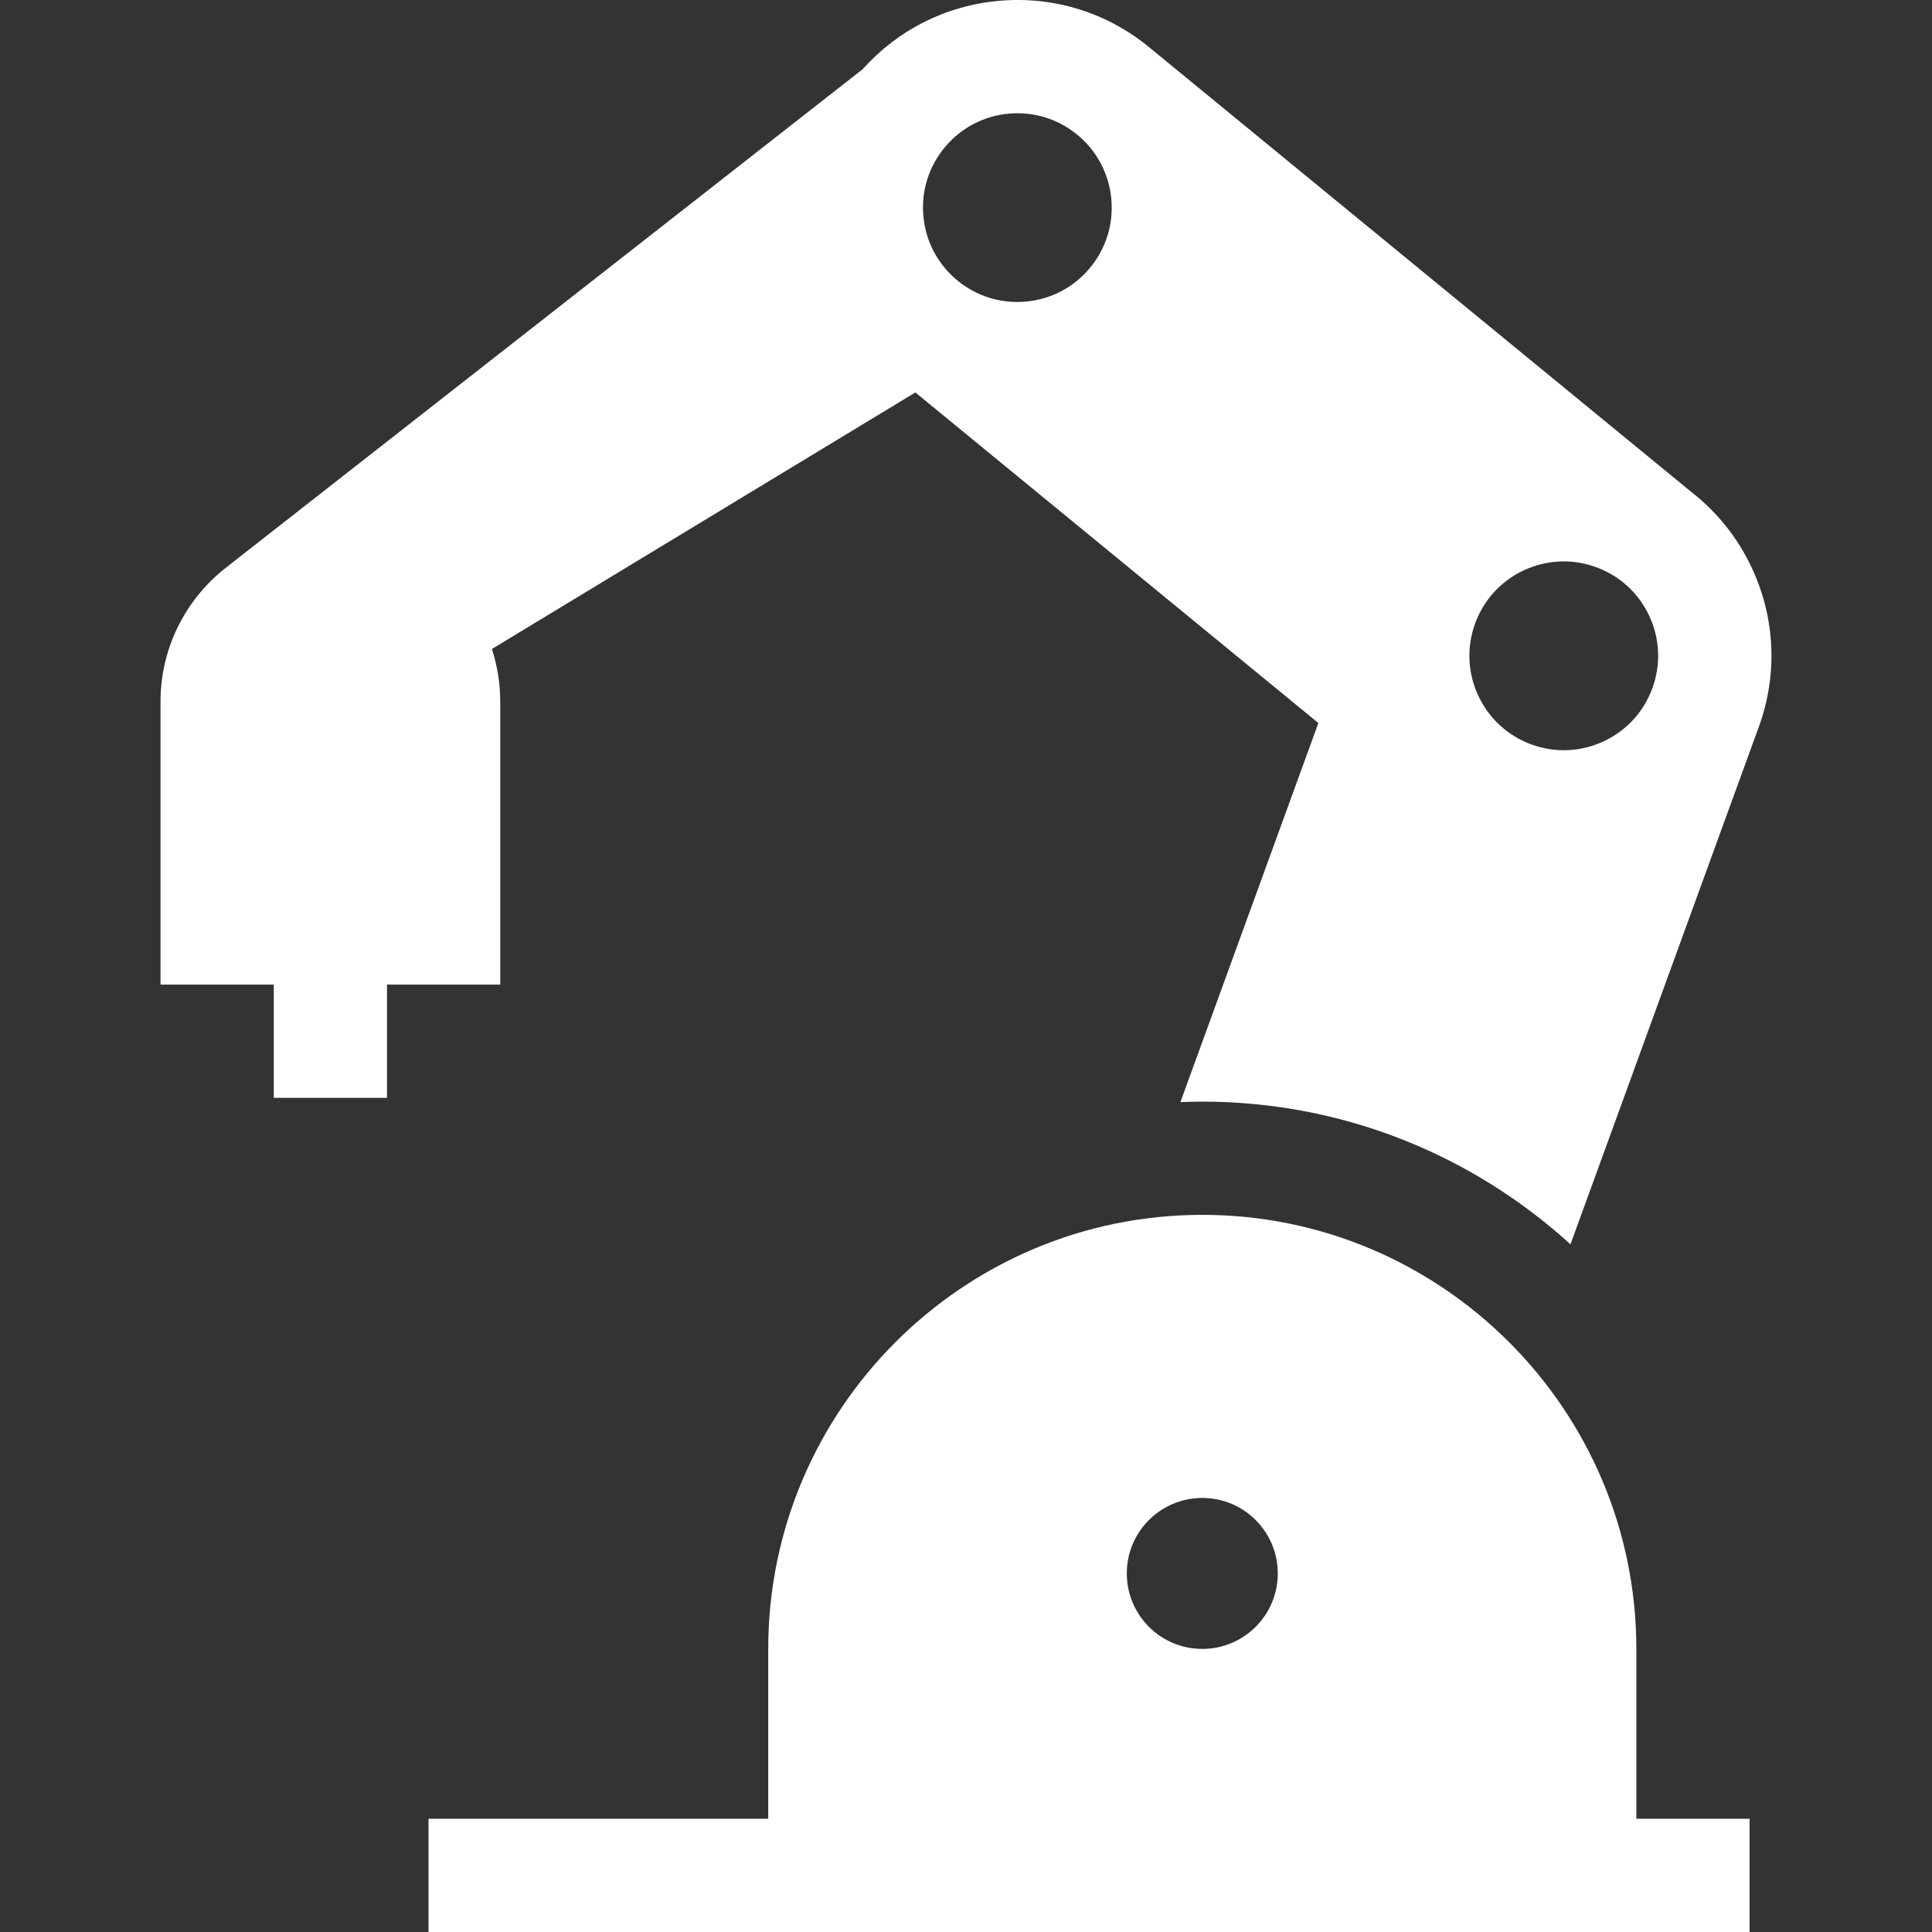
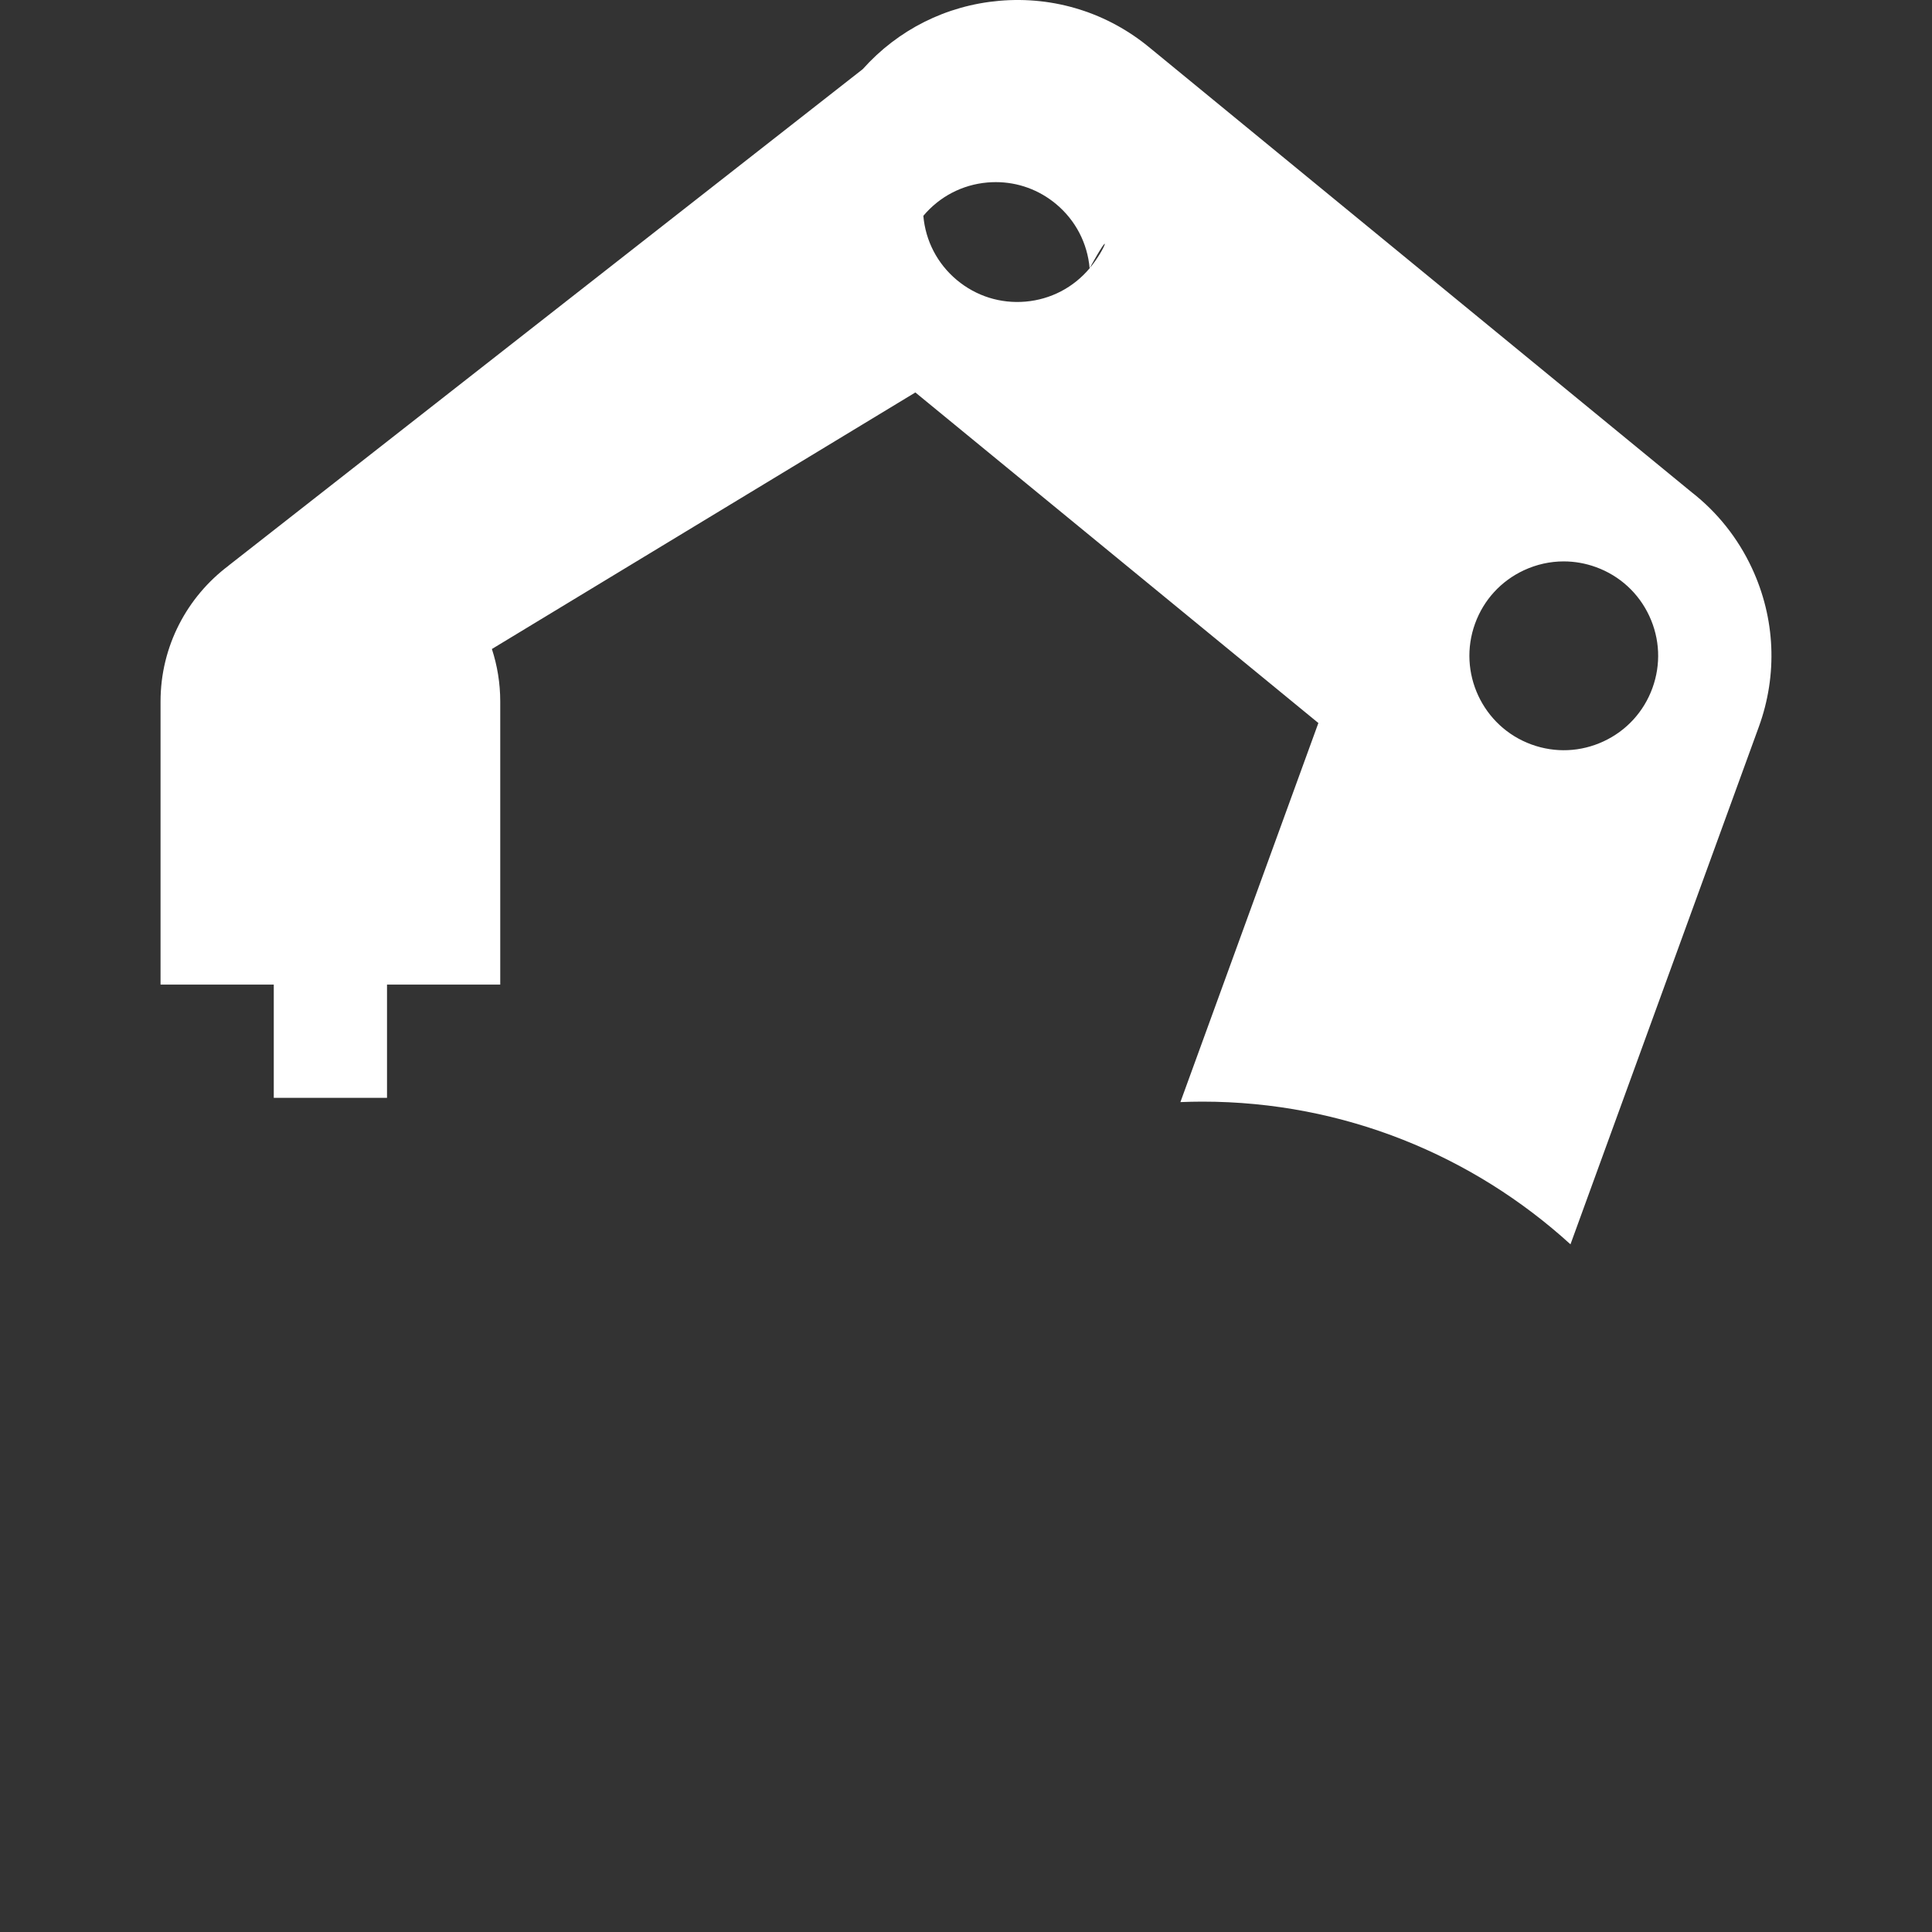
<svg xmlns="http://www.w3.org/2000/svg" id="Capa_1" x="0px" y="0px" viewBox="0 0 512.001 512.001" style="enable-background:new 0 0 512.001 512.001;" xml:space="preserve" width="512px" height="512px">
  <rect x="0" y="0" width="512.001" height="512.001" fill="#333333" stroke="none" />
  <g>
    <g>
      <g>
-         <path d="M433.65,436.981c0-63.428-51.603-115.031-115.031-115.031s-115.031,51.603-115.031,115.031v45.012h-90.024v30.008 h350.094v-30.008H433.65V436.981z M318.62,436.981c-11.049,0-20.005-8.956-20.005-20.005s8.956-20.005,20.005-20.005 s20.005,8.956,20.005,20.005S329.669,436.981,318.62,436.981z" fill="#FFFFFF" />
-         <path d="M464.272,150.546c-3.724-7.986-9.19-14.804-15.937-20.075L304.84,12.769l-0.002,0.002 c-11.236-9.373-25.442-13.834-40.027-12.557c-14.048,1.229-26.82,7.649-36.177,18.112L60.561,149.9l0.01,0.013 c-10.937,8.219-18.025,21.298-18.025,36.001v75.02h30.008v30.008h30.008v-30.008h30.008v-75.02c0-4.858-0.783-9.535-2.214-13.921 l112.225-67.988l106.802,87.603l-36.564,100.46c1.926-0.076,3.858-0.126,5.802-0.126c37.537,0,71.789,14.335,97.571,37.817 l49.917-137.147C471.134,178.804,470.481,163.865,464.272,150.546z M288.763,71.095c-4.293,5.116-10.323,8.255-16.977,8.837 c-6.629,0.578-13.089-1.448-18.198-5.712l-0.075-0.061c-5.104-4.292-8.236-10.314-8.817-16.96 c-0.582-6.654,1.461-13.136,5.756-18.254c4.293-5.116,10.322-8.255,16.977-8.837c0.743-0.065,1.484-0.097,2.223-0.097 c5.863,0,11.486,2.039,16.031,5.853c5.116,4.293,8.255,10.323,8.837,16.977C295.101,59.495,293.056,65.978,288.763,71.095z M437.91,182.35c-2.285,6.277-6.877,11.288-12.93,14.111c-6.053,2.823-12.844,3.12-19.121,0.835 c-12.958-4.716-19.662-19.094-14.946-32.052c2.285-6.277,6.877-11.288,12.93-14.111c3.362-1.567,6.951-2.356,10.553-2.356 c2.884,0,5.776,0.505,8.567,1.521c6.277,2.285,11.288,6.877,14.111,12.93C439.898,169.282,440.194,176.073,437.91,182.35z" fill="#FFFFFF" />
+         <path d="M464.272,150.546c-3.724-7.986-9.19-14.804-15.937-20.075L304.84,12.769l-0.002,0.002 c-11.236-9.373-25.442-13.834-40.027-12.557c-14.048,1.229-26.82,7.649-36.177,18.112L60.561,149.9l0.01,0.013 c-10.937,8.219-18.025,21.298-18.025,36.001v75.02h30.008v30.008h30.008v-30.008h30.008v-75.02c0-4.858-0.783-9.535-2.214-13.921 l112.225-67.988l106.802,87.603l-36.564,100.46c1.926-0.076,3.858-0.126,5.802-0.126c37.537,0,71.789,14.335,97.571,37.817 l49.917-137.147C471.134,178.804,470.481,163.865,464.272,150.546z M288.763,71.095c-4.293,5.116-10.323,8.255-16.977,8.837 c-6.629,0.578-13.089-1.448-18.198-5.712l-0.075-0.061c-5.104-4.292-8.236-10.314-8.817-16.96 c4.293-5.116,10.322-8.255,16.977-8.837c0.743-0.065,1.484-0.097,2.223-0.097 c5.863,0,11.486,2.039,16.031,5.853c5.116,4.293,8.255,10.323,8.837,16.977C295.101,59.495,293.056,65.978,288.763,71.095z M437.91,182.35c-2.285,6.277-6.877,11.288-12.93,14.111c-6.053,2.823-12.844,3.12-19.121,0.835 c-12.958-4.716-19.662-19.094-14.946-32.052c2.285-6.277,6.877-11.288,12.93-14.111c3.362-1.567,6.951-2.356,10.553-2.356 c2.884,0,5.776,0.505,8.567,1.521c6.277,2.285,11.288,6.877,14.111,12.93C439.898,169.282,440.194,176.073,437.91,182.35z" fill="#FFFFFF" />
      </g>
    </g>
  </g>
  <g> </g>
  <g> </g>
  <g> </g>
  <g> </g>
  <g> </g>
  <g> </g>
  <g> </g>
  <g> </g>
  <g> </g>
  <g> </g>
  <g> </g>
  <g> </g>
  <g> </g>
  <g> </g>
  <g> </g>
</svg>